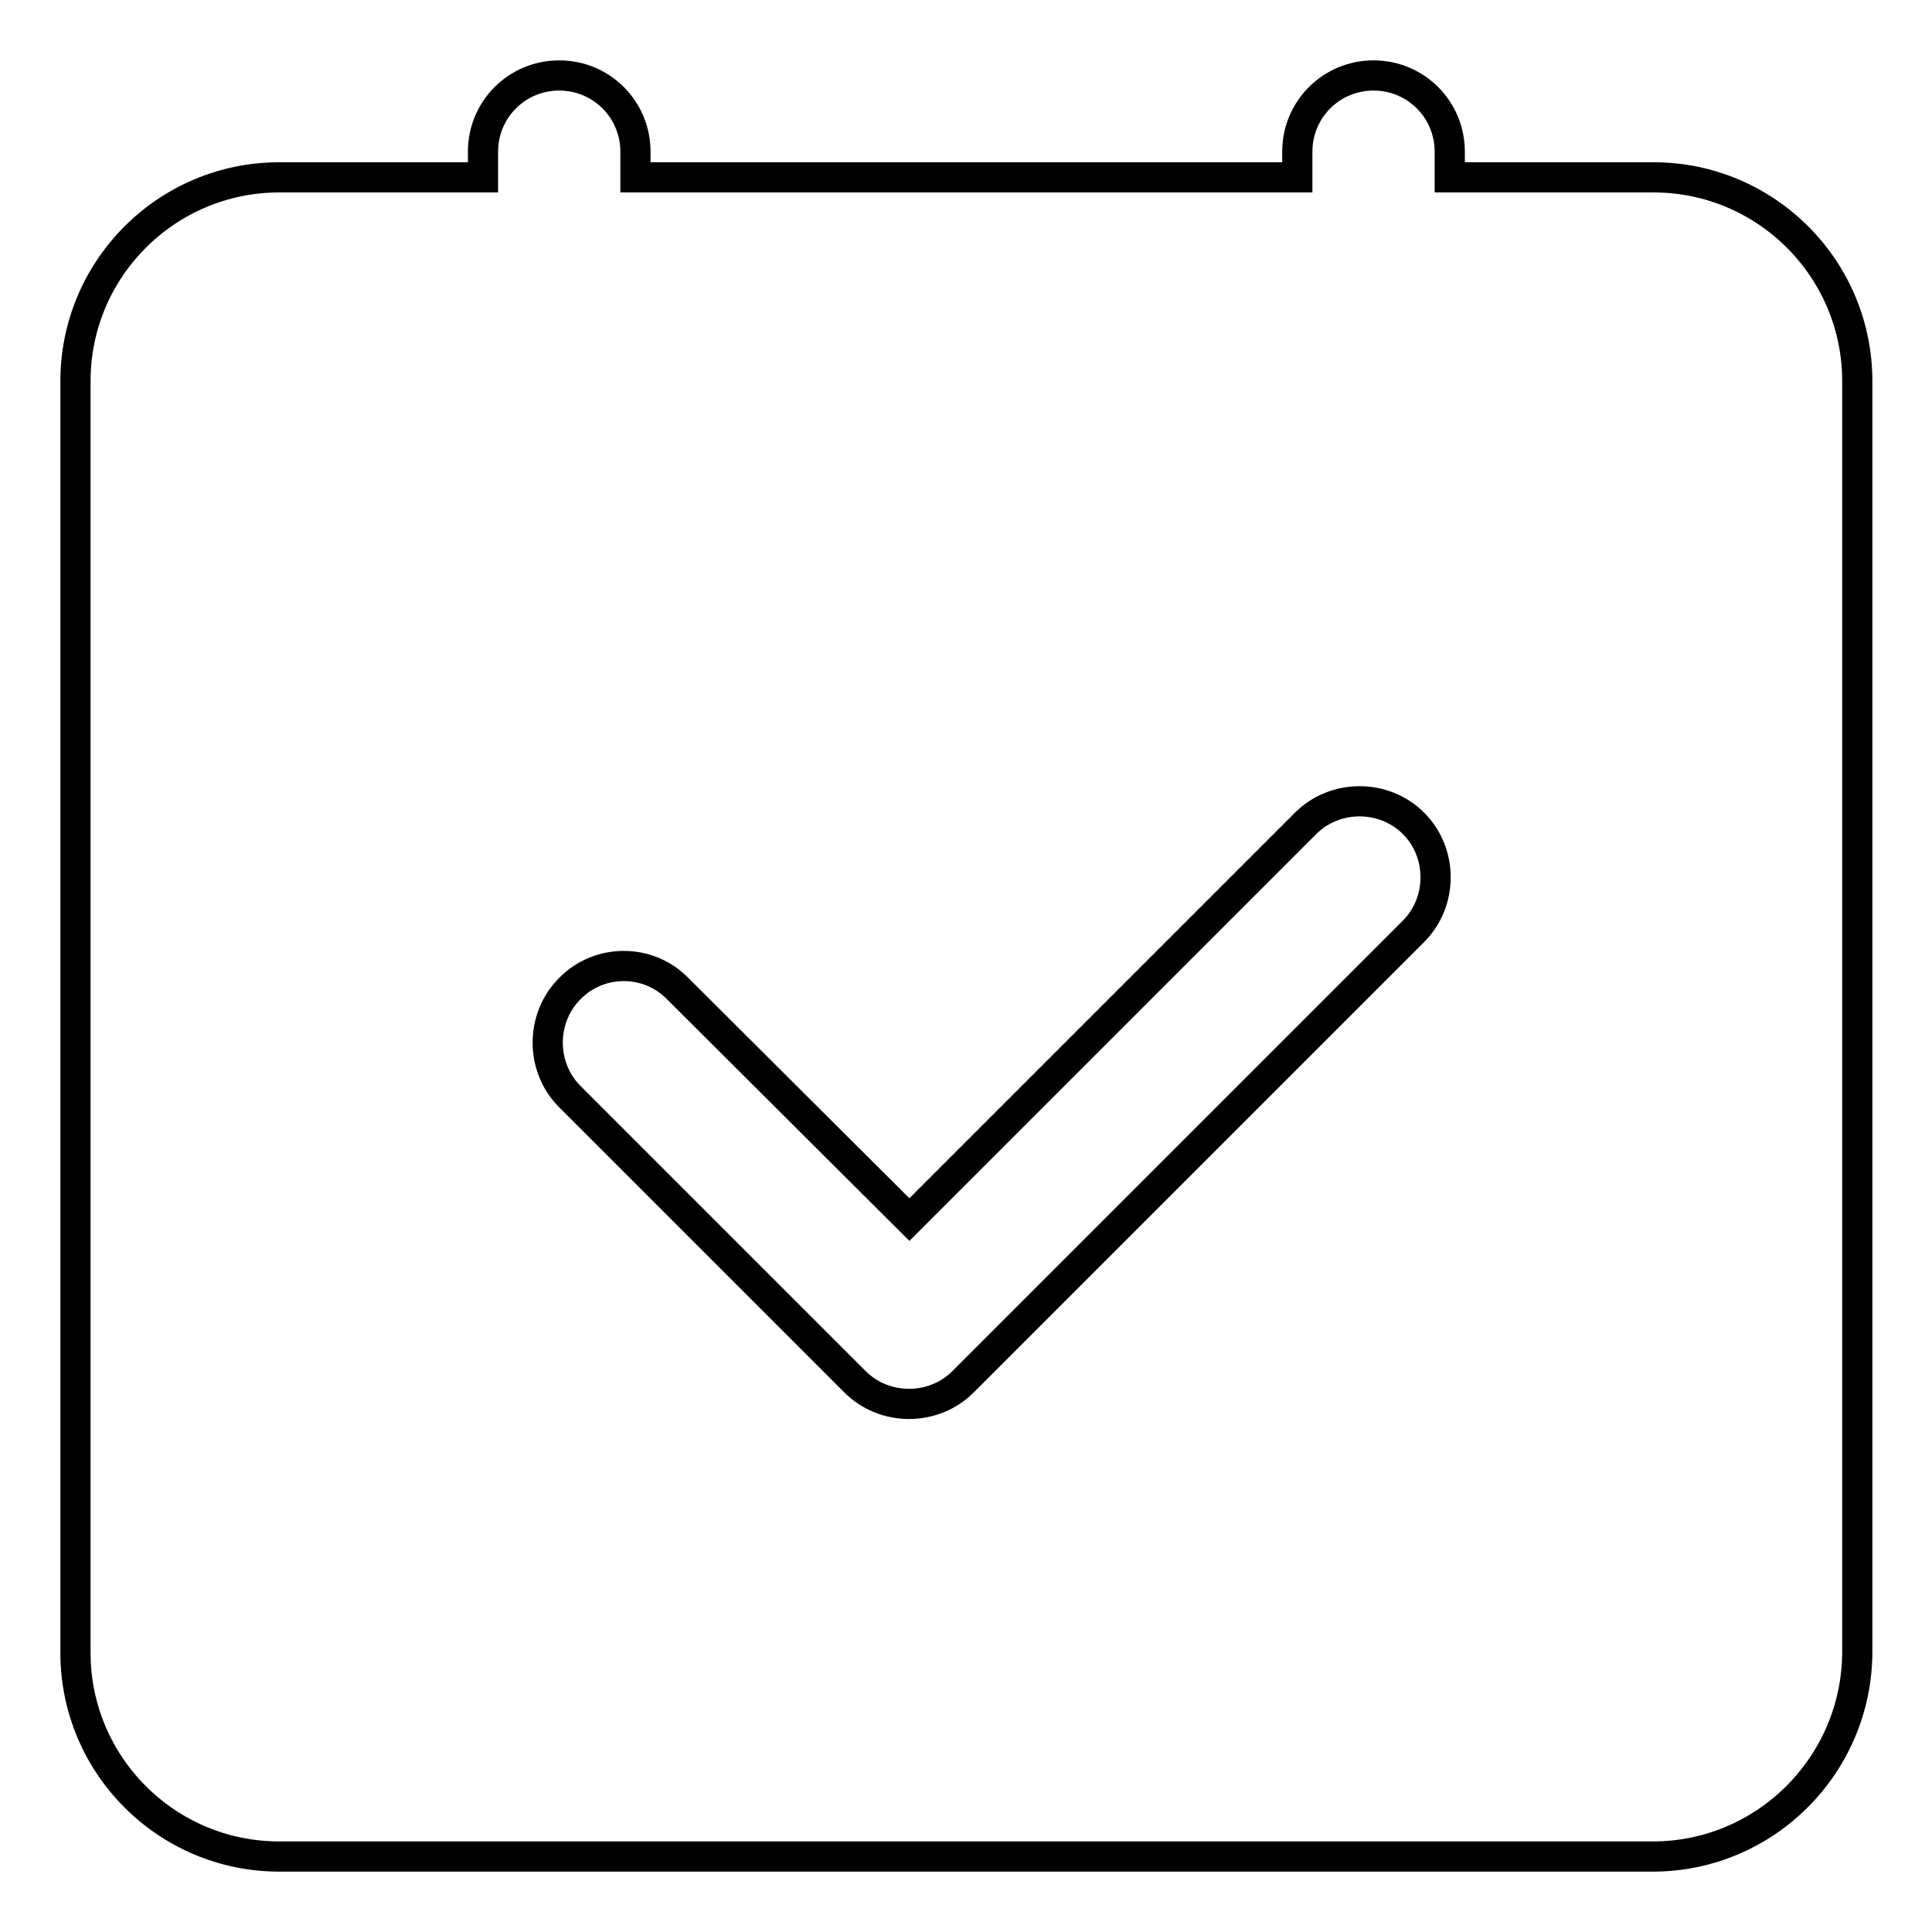
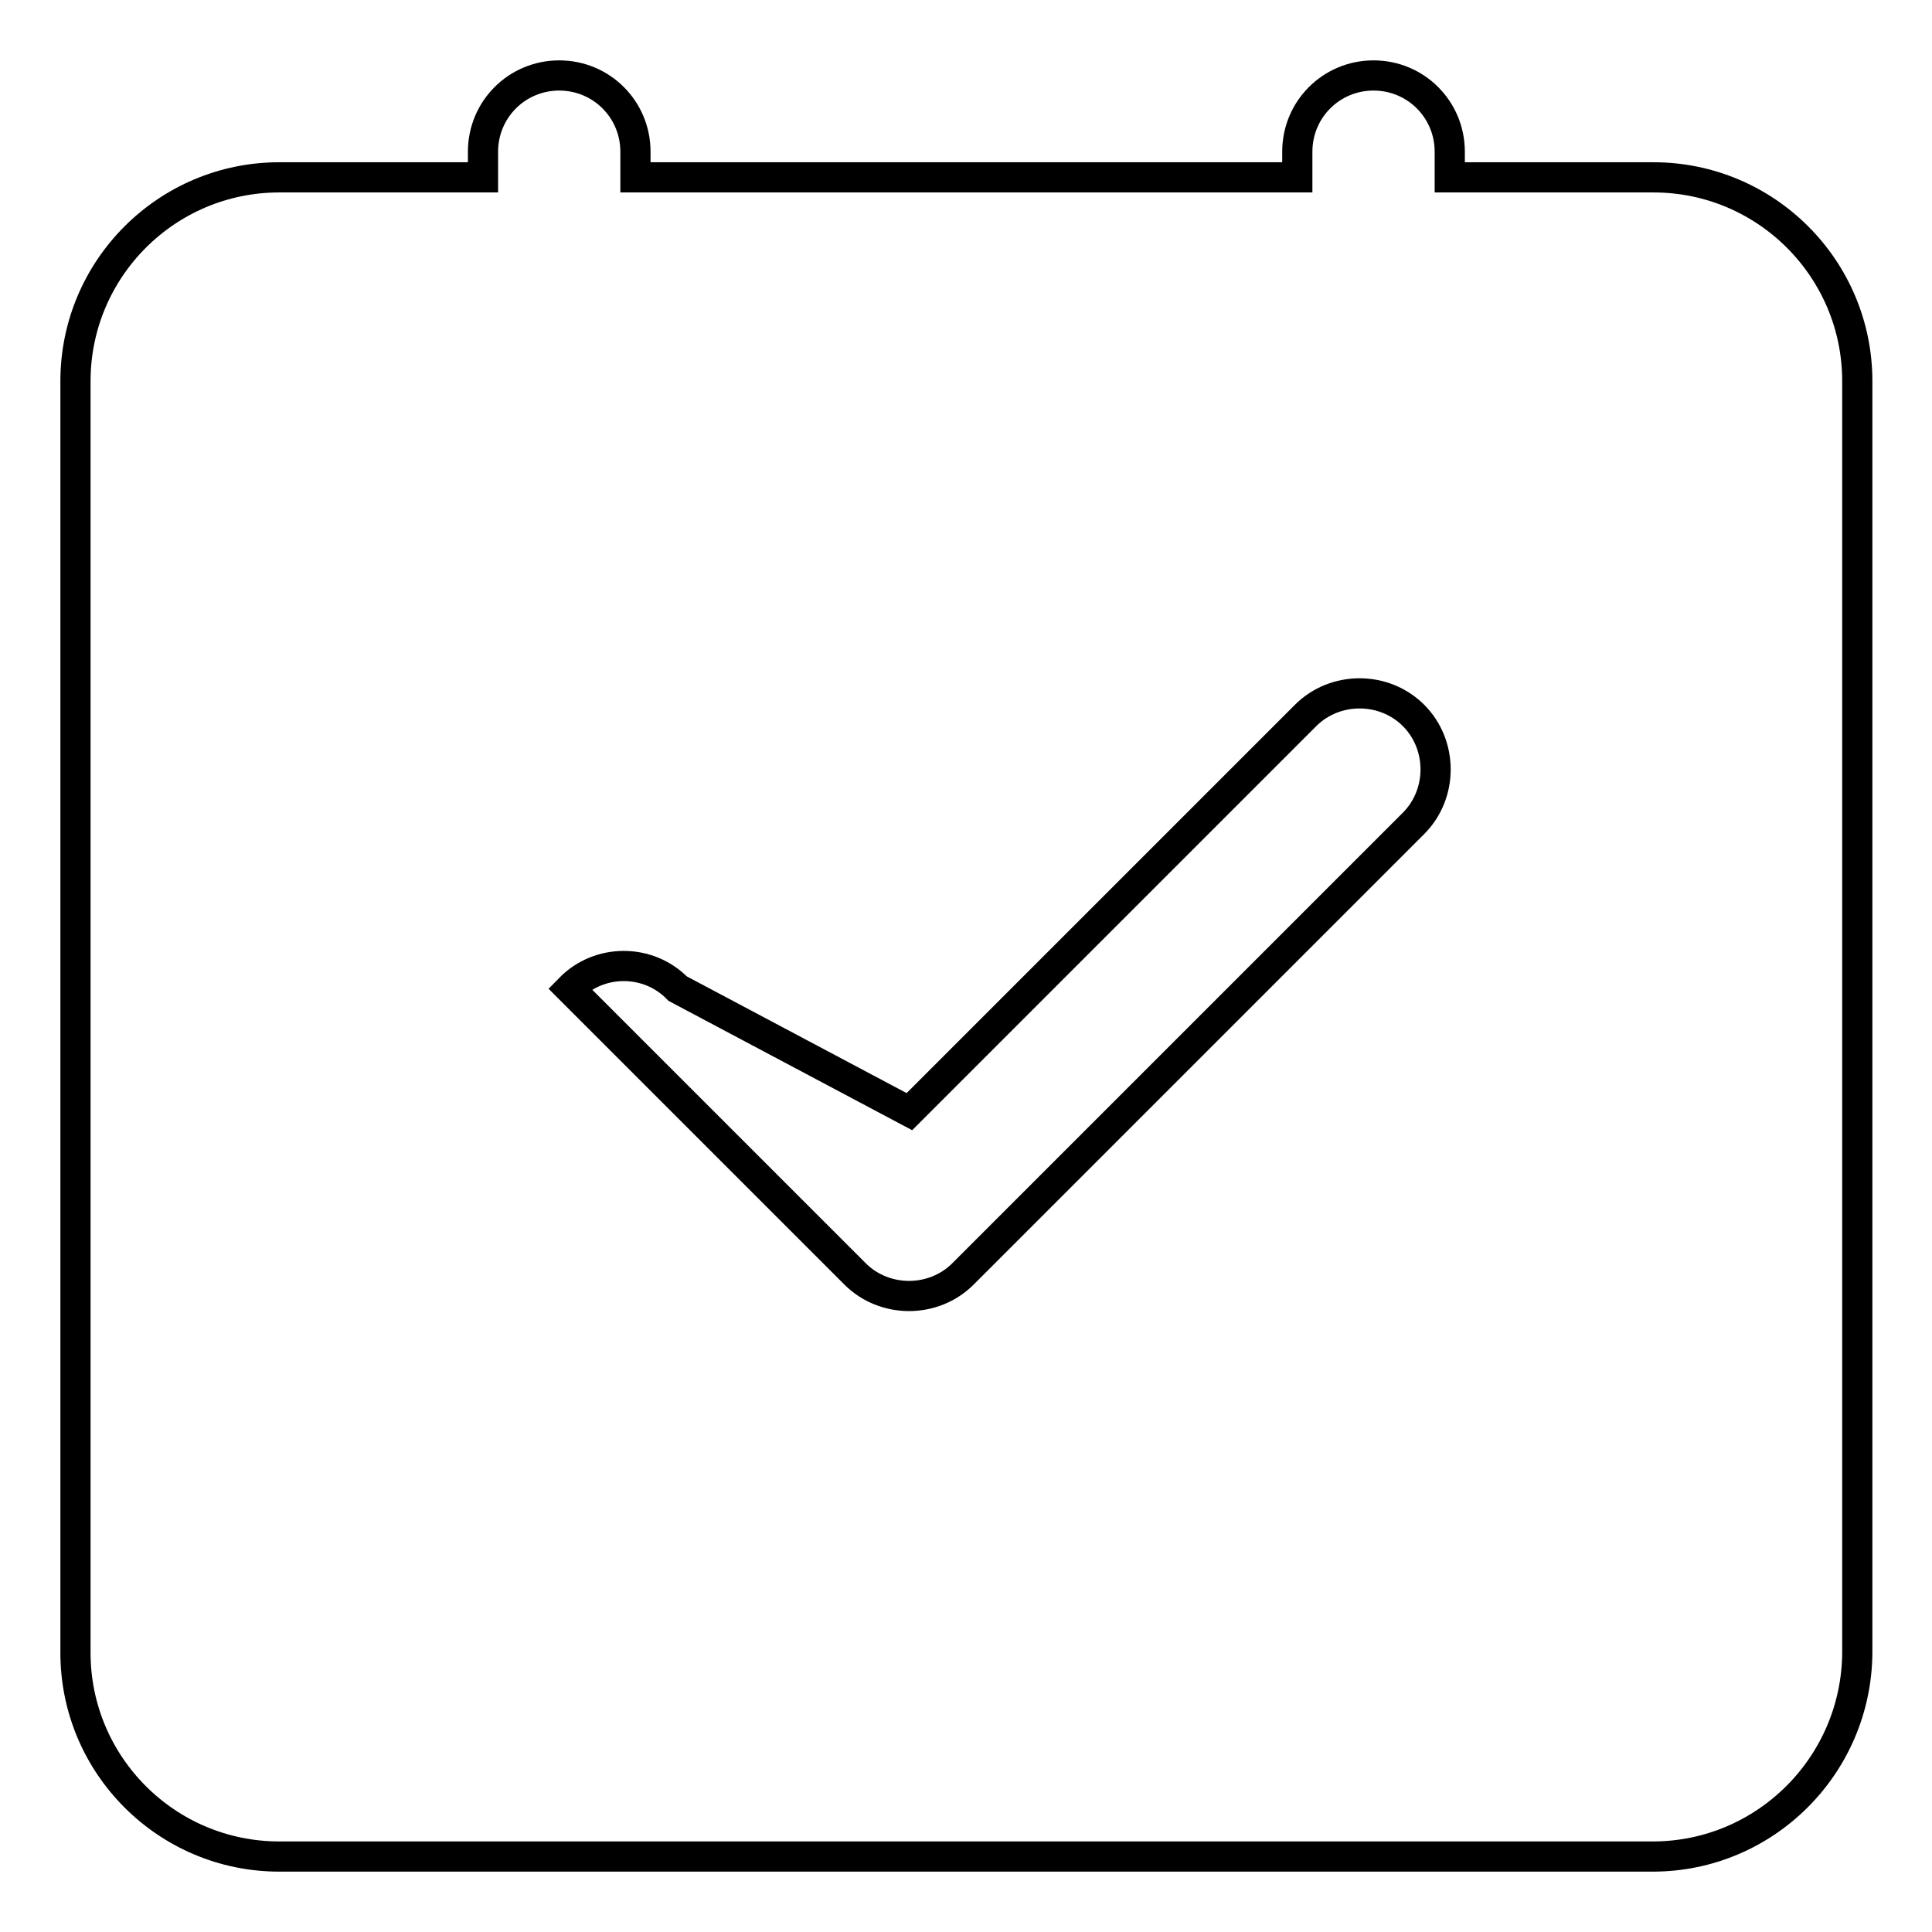
<svg xmlns="http://www.w3.org/2000/svg" version="1.1" x="0px" y="0px" viewBox="0 0 256 256" enable-background="new 0 0 256 256" xml:space="preserve">
  <g>
    <g>
-       <path stroke-width="4" fill-opacity="0" stroke="#000000" d="M219,246H37c-14.9,0-27-12.1-27-27V50.5c0-14.9,12.1-27,27-27h27v-3.4c0-5.6,4.5-10.1,10.1-10.1s10.1,4.5,10.1,10.1v3.4h87.7v-3.4c0-5.6,4.5-10.1,10.1-10.1c5.6,0,10.1,4.5,10.1,10.1v3.4h27c14.9,0,27,12.1,27,27V219C246,233.9,233.9,246,219,246L219,246z M89.8,131c-3.9-4-10.4-4-14.3,0c-3.9,3.9-3.9,10.4,0,14.3l37.8,37.8c3.9,3.9,10.4,3.9,14.3,0c0,0,0,0,0,0l59.7-59.7c3.9-3.9,3.9-10.4,0-14.3c-3.9-3.9-10.4-3.9-14.3,0l-52.5,52.5L89.8,131L89.8,131z" />
+       <path stroke-width="4" fill-opacity="0" stroke="#000000" d="M219,246H37c-14.9,0-27-12.1-27-27V50.5c0-14.9,12.1-27,27-27h27v-3.4c0-5.6,4.5-10.1,10.1-10.1s10.1,4.5,10.1,10.1v3.4h87.7v-3.4c0-5.6,4.5-10.1,10.1-10.1c5.6,0,10.1,4.5,10.1,10.1v3.4h27c14.9,0,27,12.1,27,27V219C246,233.9,233.9,246,219,246L219,246z M89.8,131c-3.9-4-10.4-4-14.3,0l37.8,37.8c3.9,3.9,10.4,3.9,14.3,0c0,0,0,0,0,0l59.7-59.7c3.9-3.9,3.9-10.4,0-14.3c-3.9-3.9-10.4-3.9-14.3,0l-52.5,52.5L89.8,131L89.8,131z" />
    </g>
  </g>
</svg>